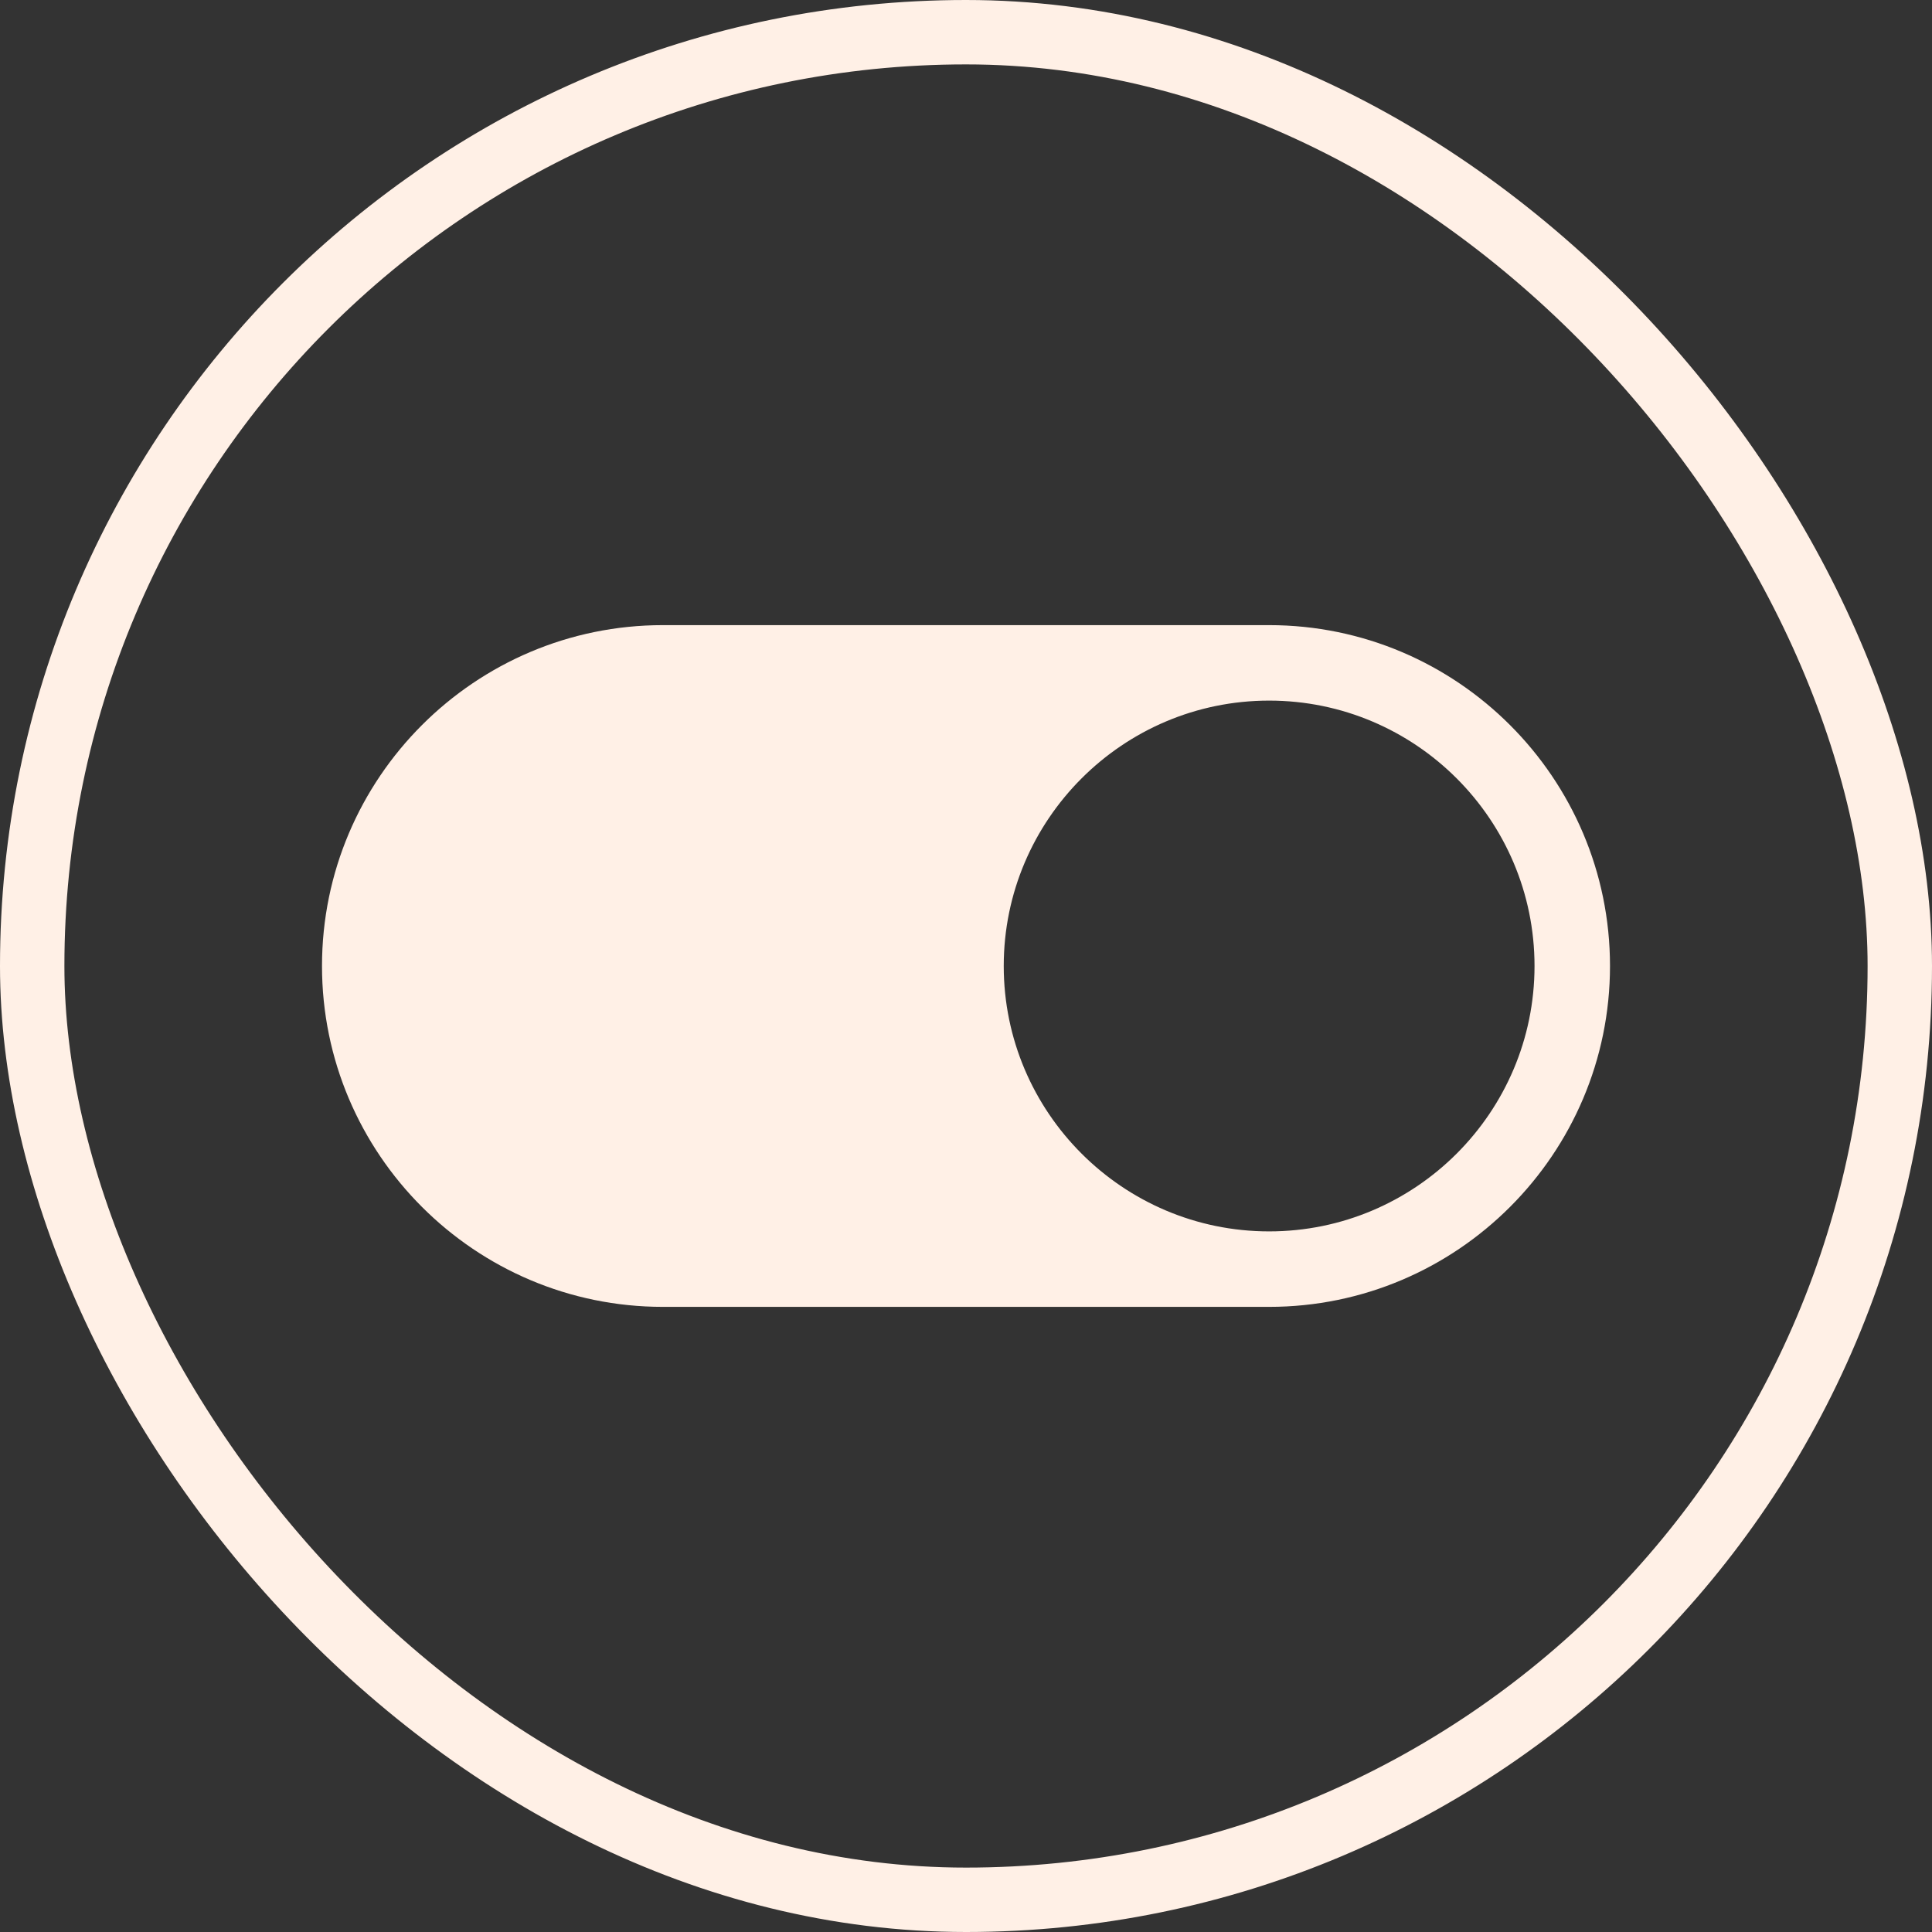
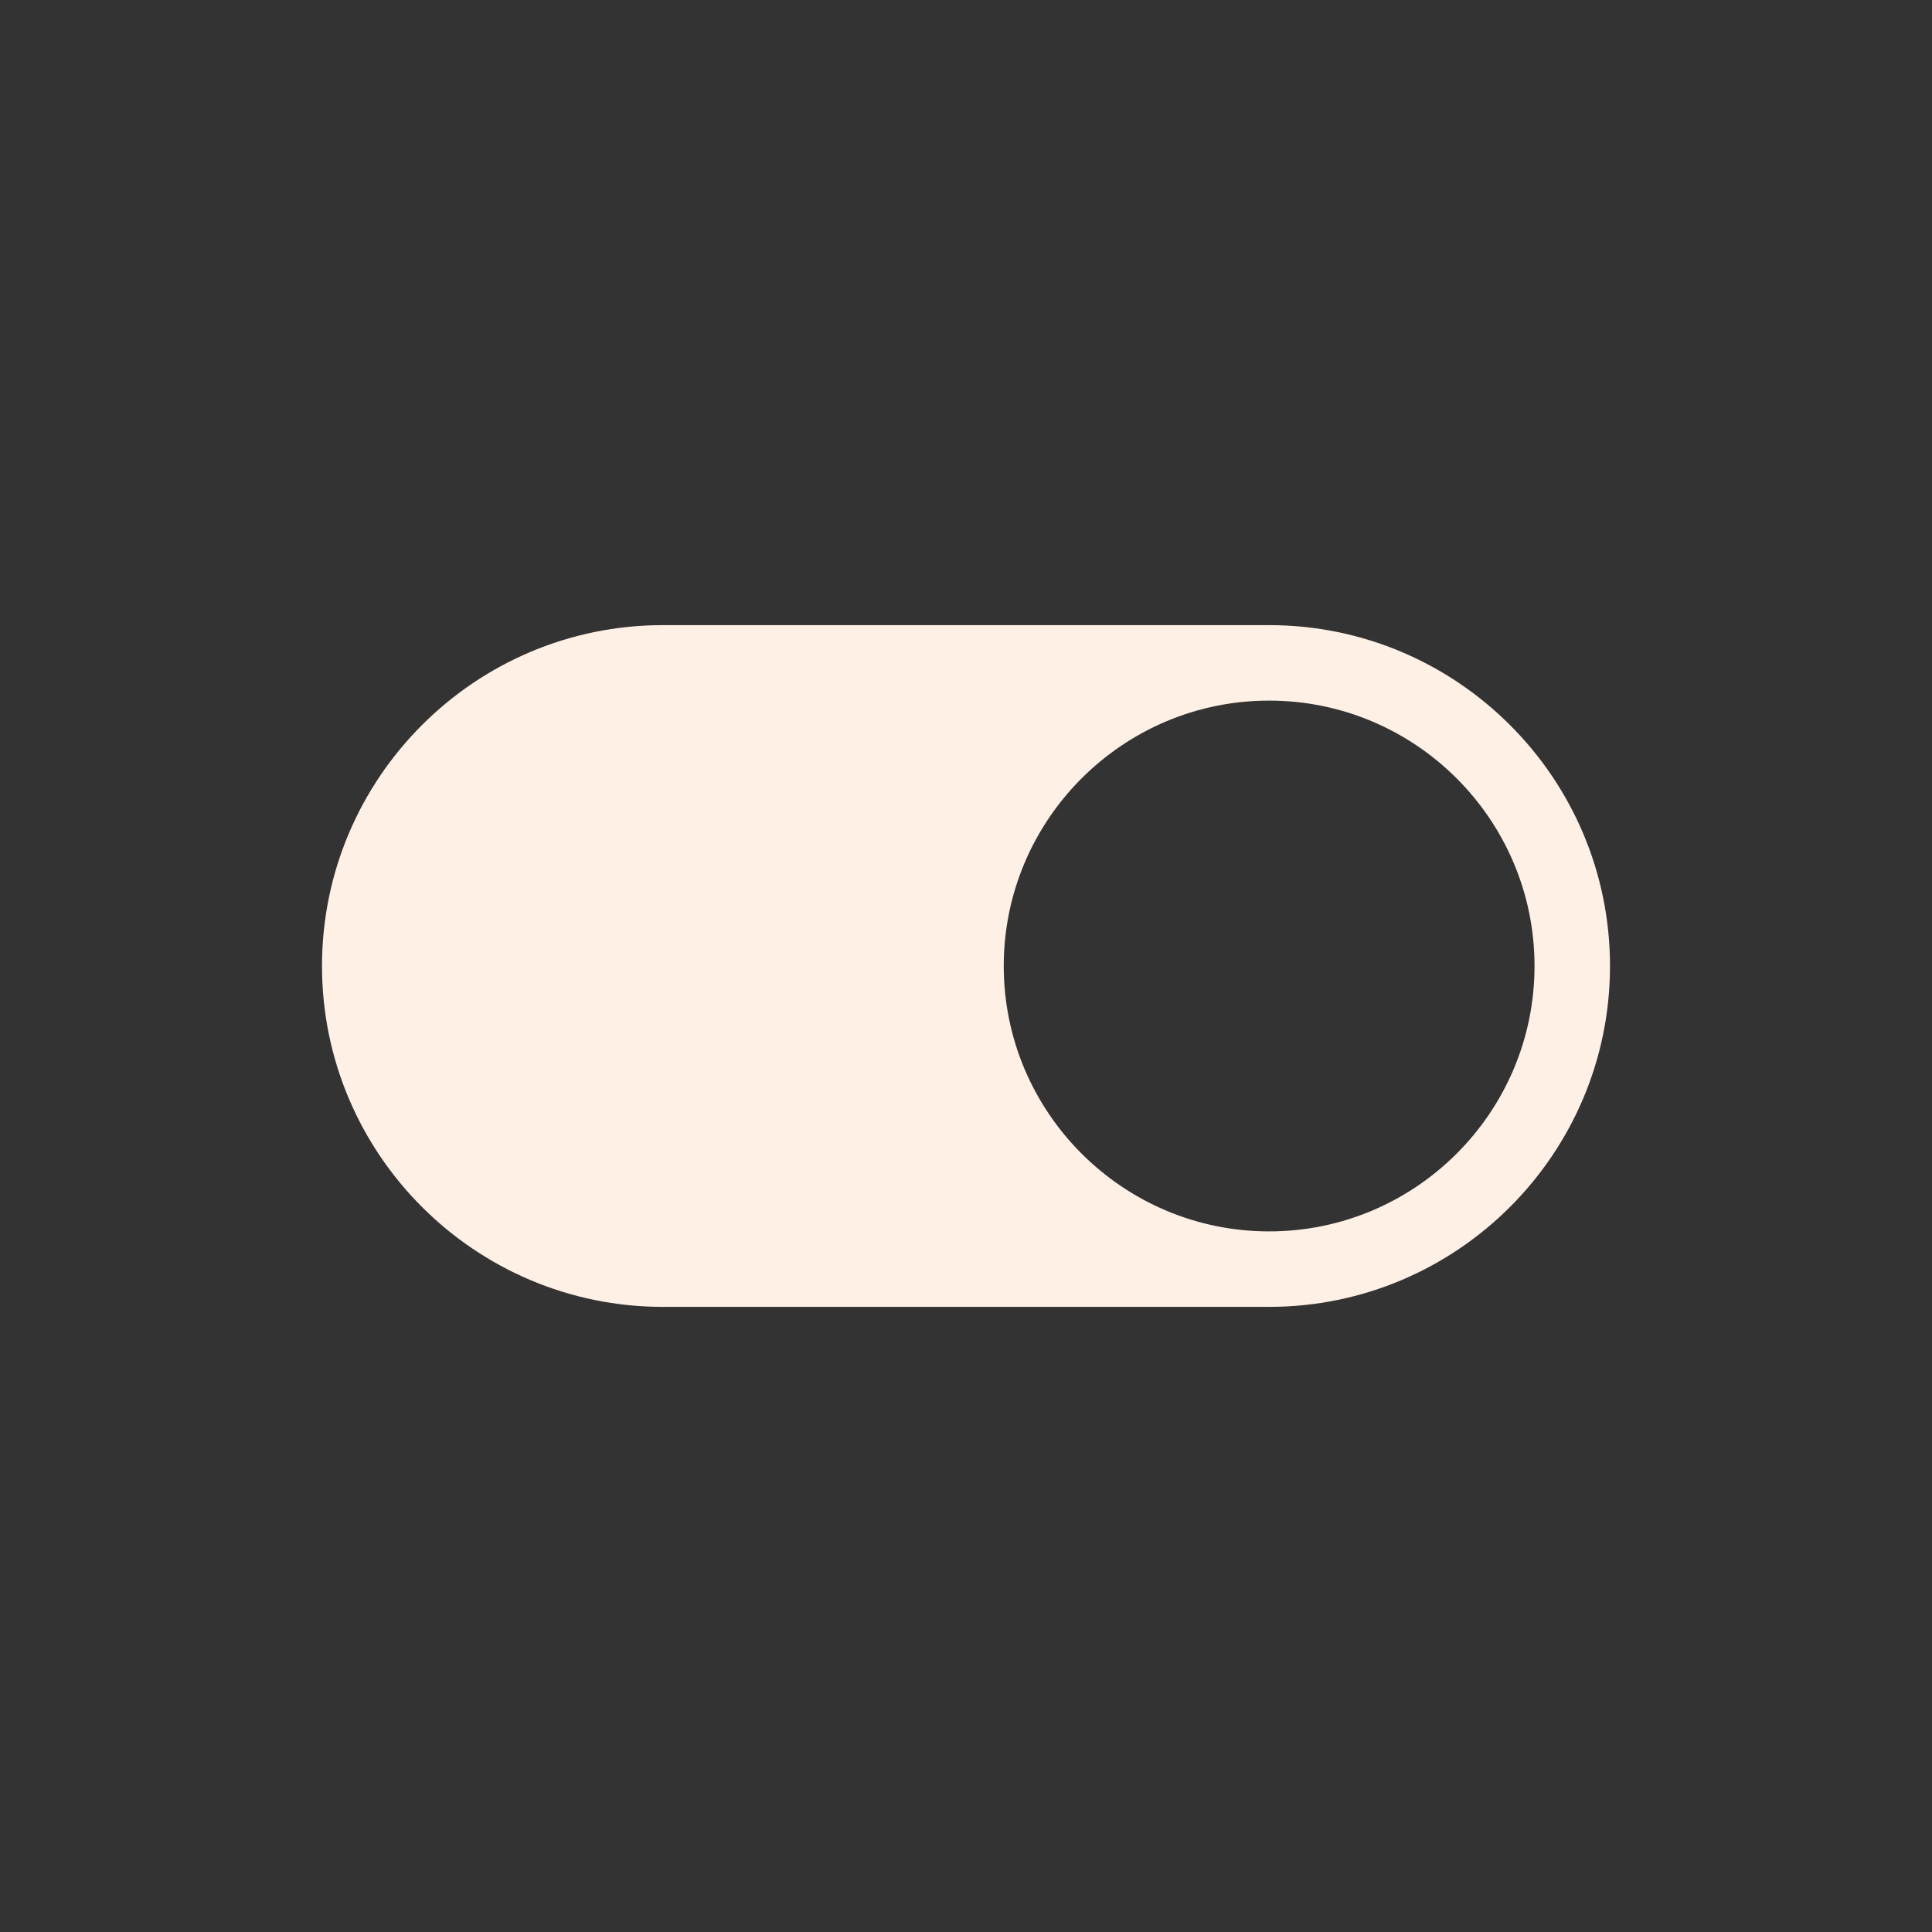
<svg xmlns="http://www.w3.org/2000/svg" width="60" height="60" viewBox="0 0 60 60" fill="none">
  <rect x="0" y="0" width="60" height="60" fill="#333333" stroke="none" />
-   <rect x="1" y="1" width="58" height="58" rx="29" stroke="#FFF0E6" stroke-width="2" />
-   <path d="M39.414 19.414H20.586C14.749 19.414 10 24.163 10 30C10 35.837 14.749 40.586 20.586 40.586H39.414C45.251 40.586 50 35.837 50 30C50 24.163 45.251 19.414 39.414 19.414ZM39.414 38.242C34.869 38.242 31.172 34.545 31.172 30C31.172 25.455 34.869 21.758 39.414 21.758C43.959 21.758 47.656 25.455 47.656 30C47.656 34.545 43.959 38.242 39.414 38.242Z" fill="#FFF0E6" />
+   <path d="M39.414 19.414H20.586C14.749 19.414 10 24.163 10 30C10 35.837 14.749 40.586 20.586 40.586H39.414C45.251 40.586 50 35.837 50 30C50 24.163 45.251 19.414 39.414 19.414ZM39.414 38.242C34.869 38.242 31.172 34.545 31.172 30C31.172 25.455 34.869 21.758 39.414 21.758C43.959 21.758 47.656 25.455 47.656 30C47.656 34.545 43.959 38.242 39.414 38.242" fill="#FFF0E6" />
</svg>